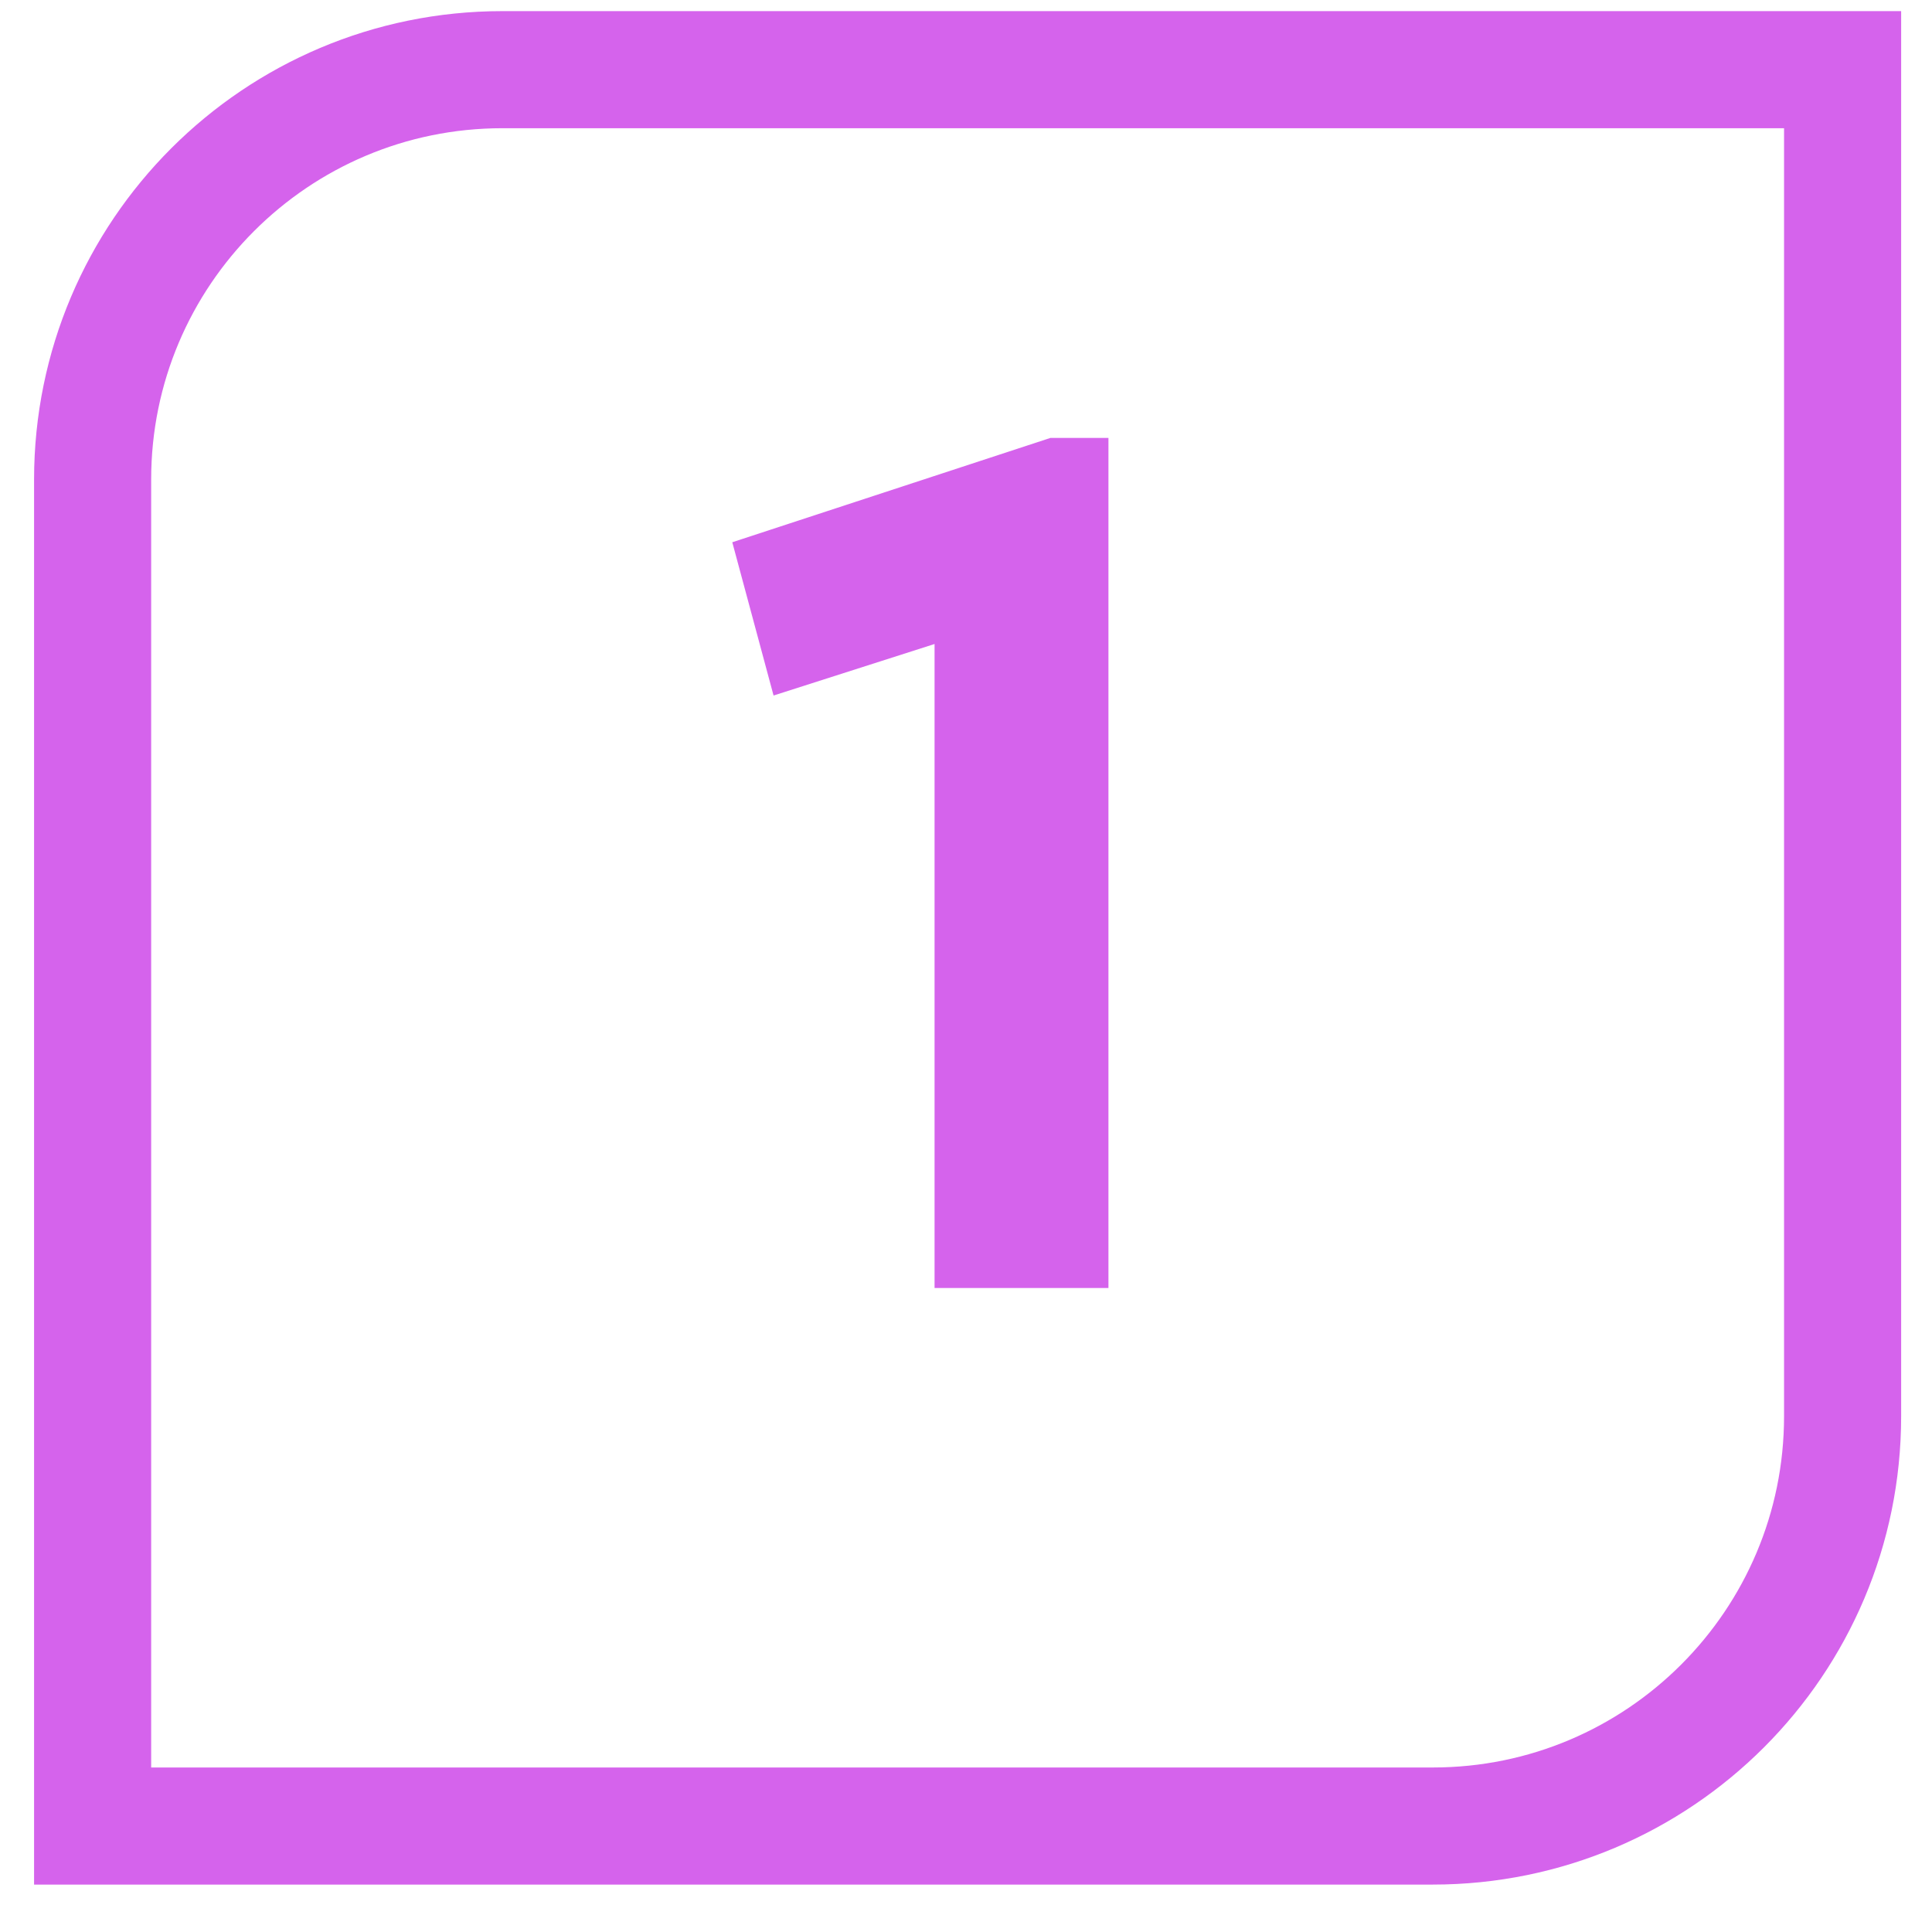
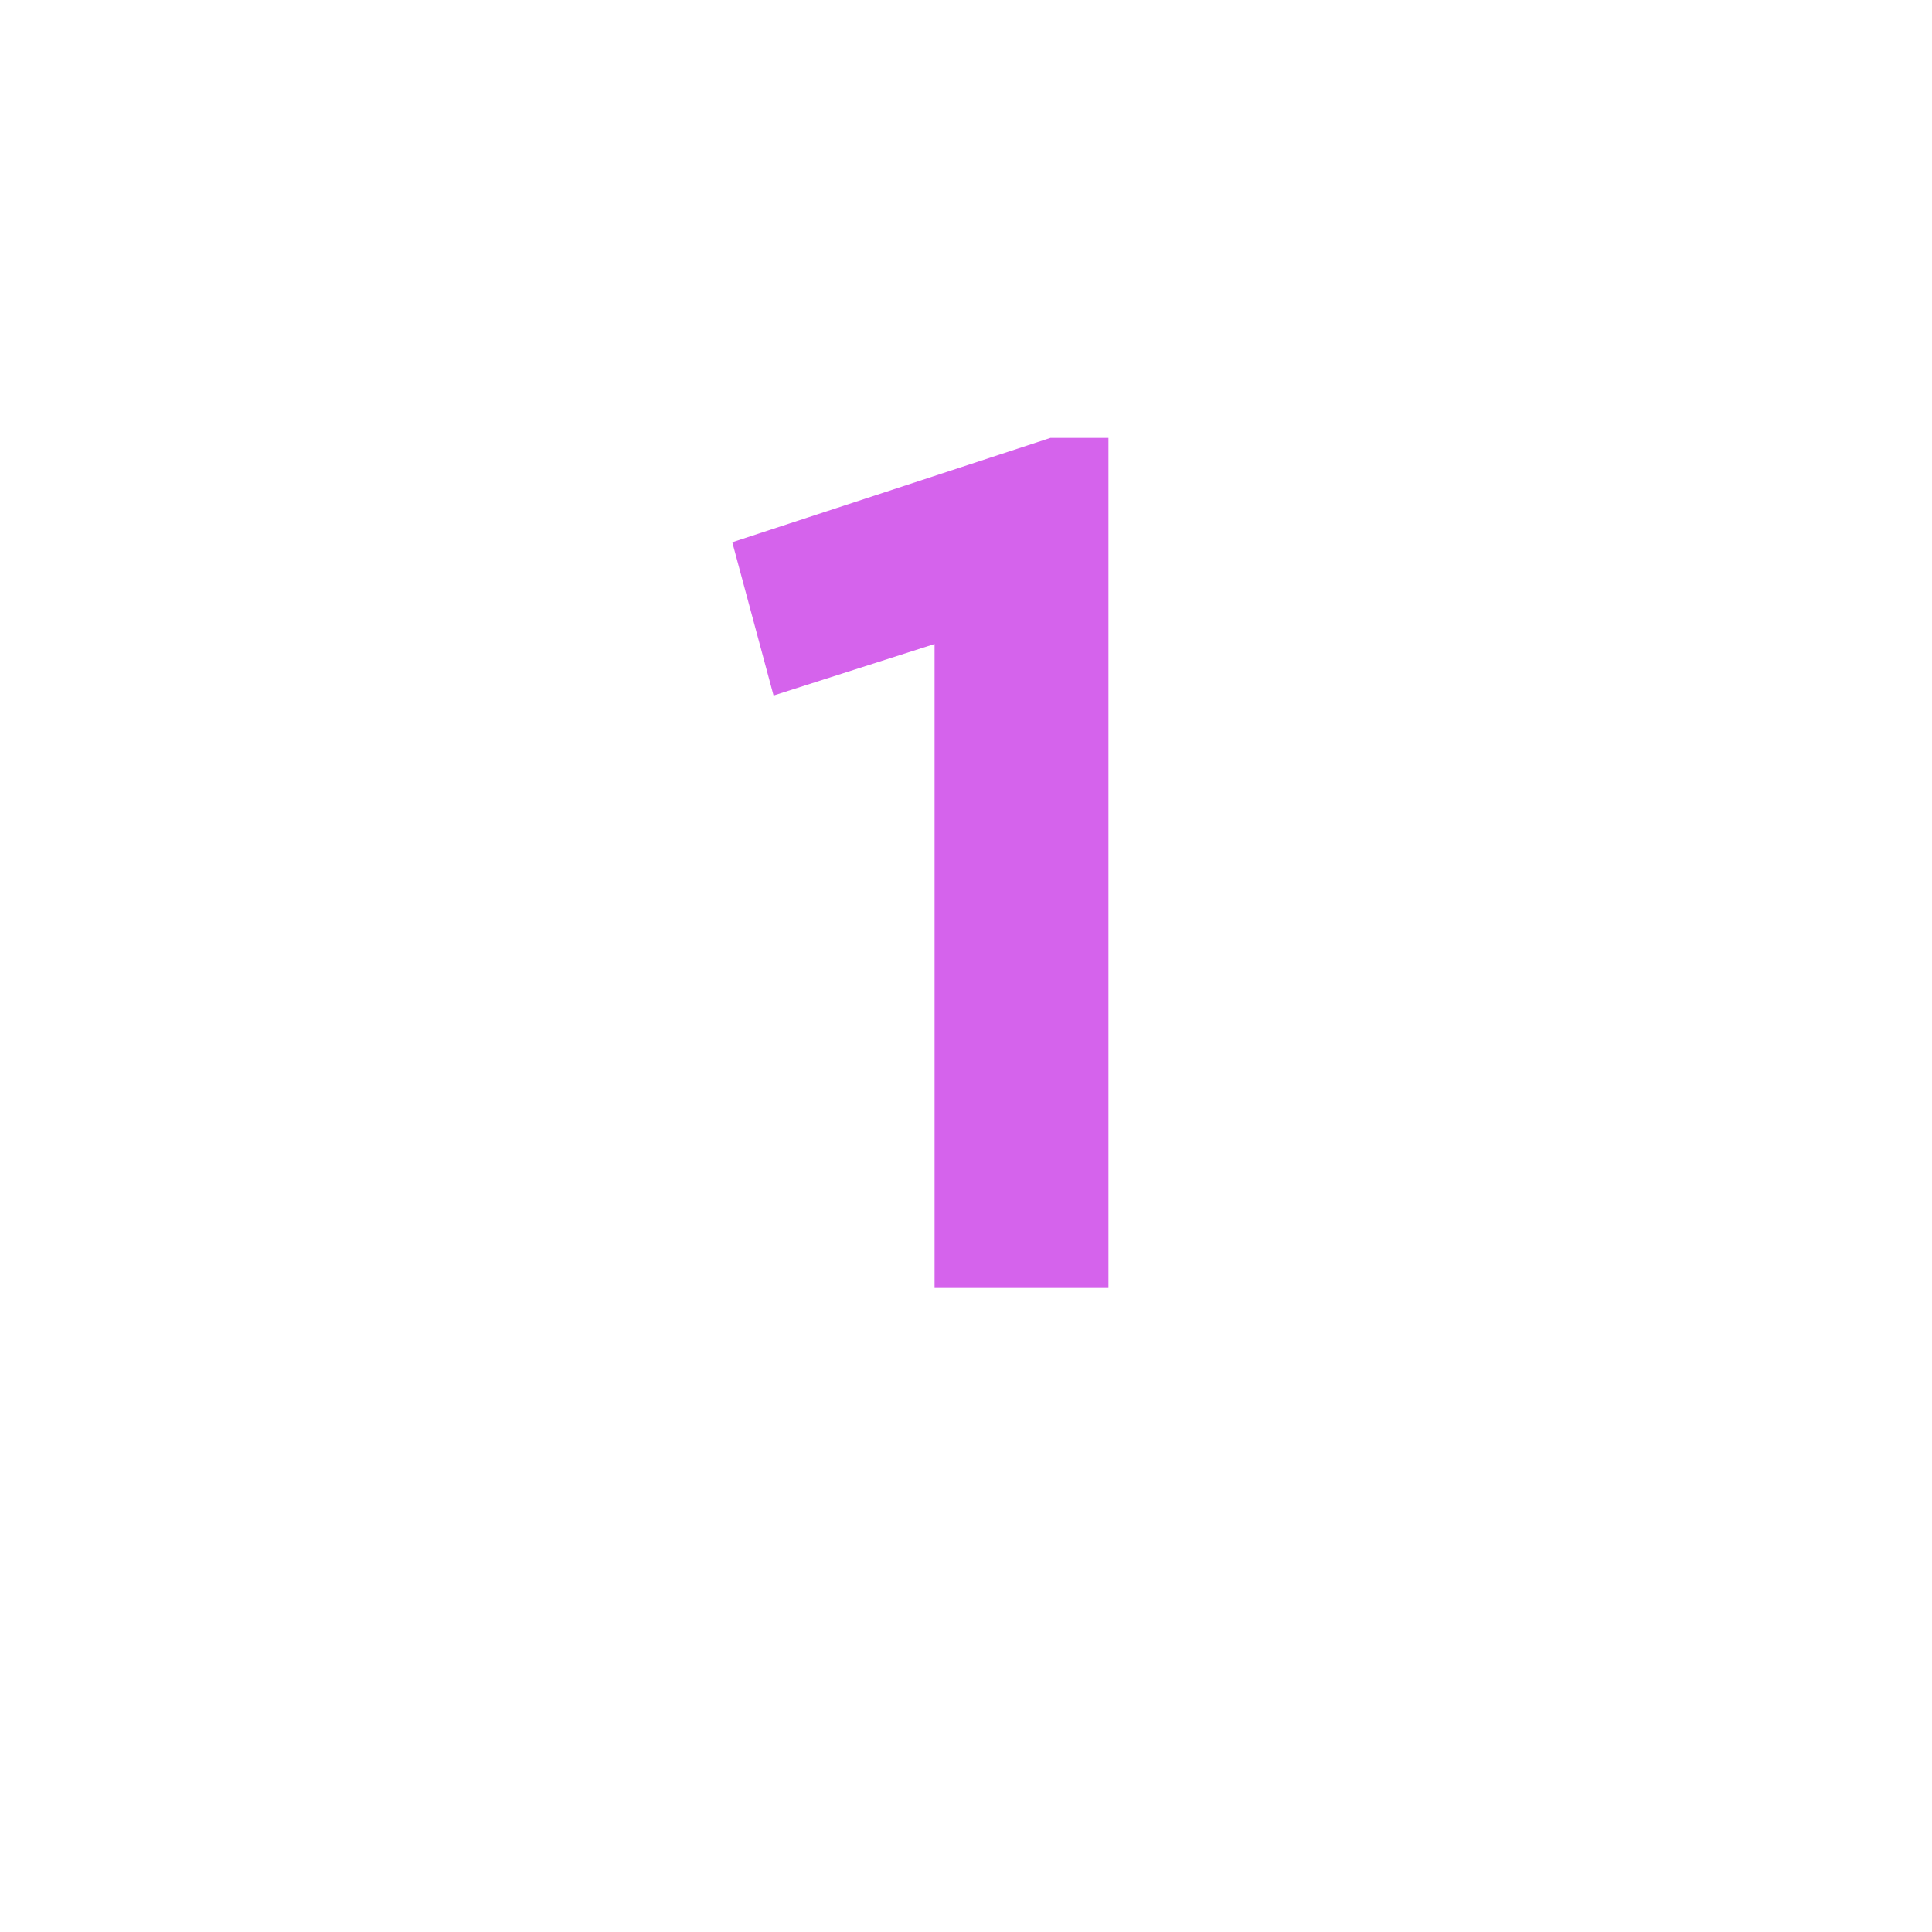
<svg xmlns="http://www.w3.org/2000/svg" width="33" height="33" viewBox="0 0 33 33" fill="none">
  <g opacity="1">
-     <path d="M1.582 8.19C1.582 4.324 4.716 1.19 8.582 1.19H31.473V24.19C31.473 28.056 28.338 31.19 24.473 31.19H1.582V8.19Z" stroke="#D563EC" stroke-width="2" />
    <path d="M17.942 7.48H18.933V22H15.963V11L13.213 11.88L12.508 9.262L17.942 7.48Z" fill="#D563EC" />
  </g>
</svg>